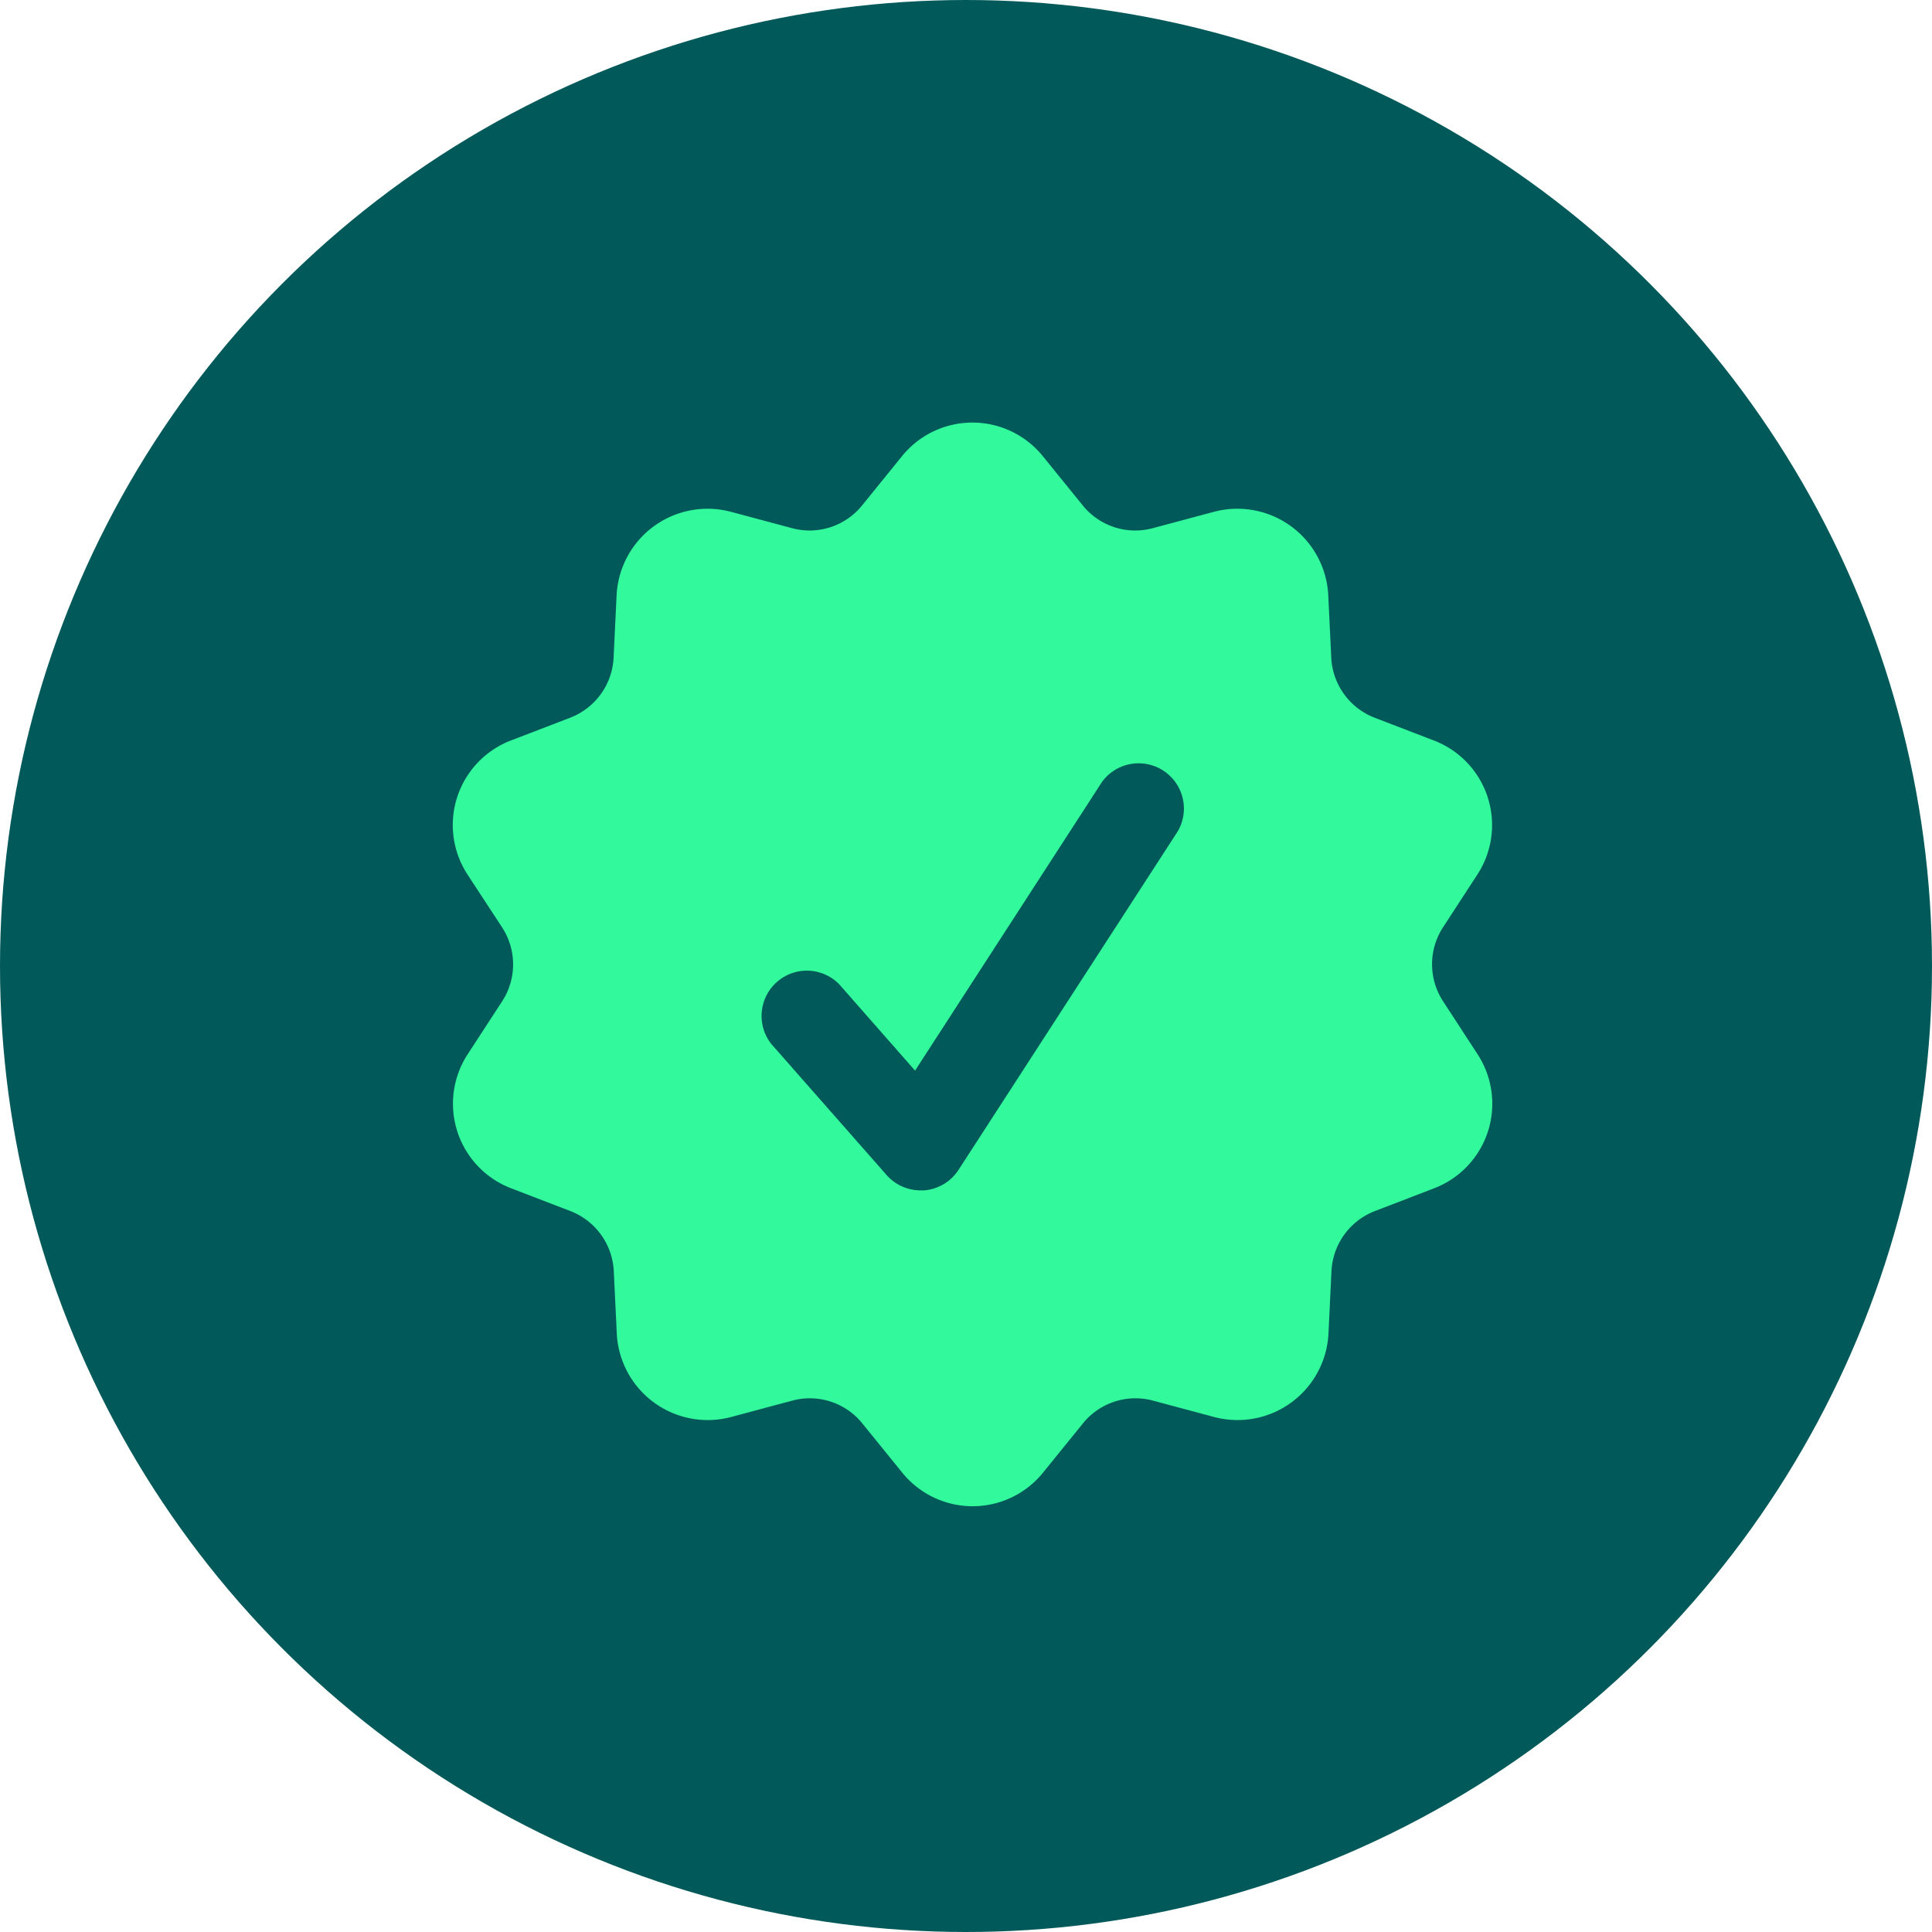
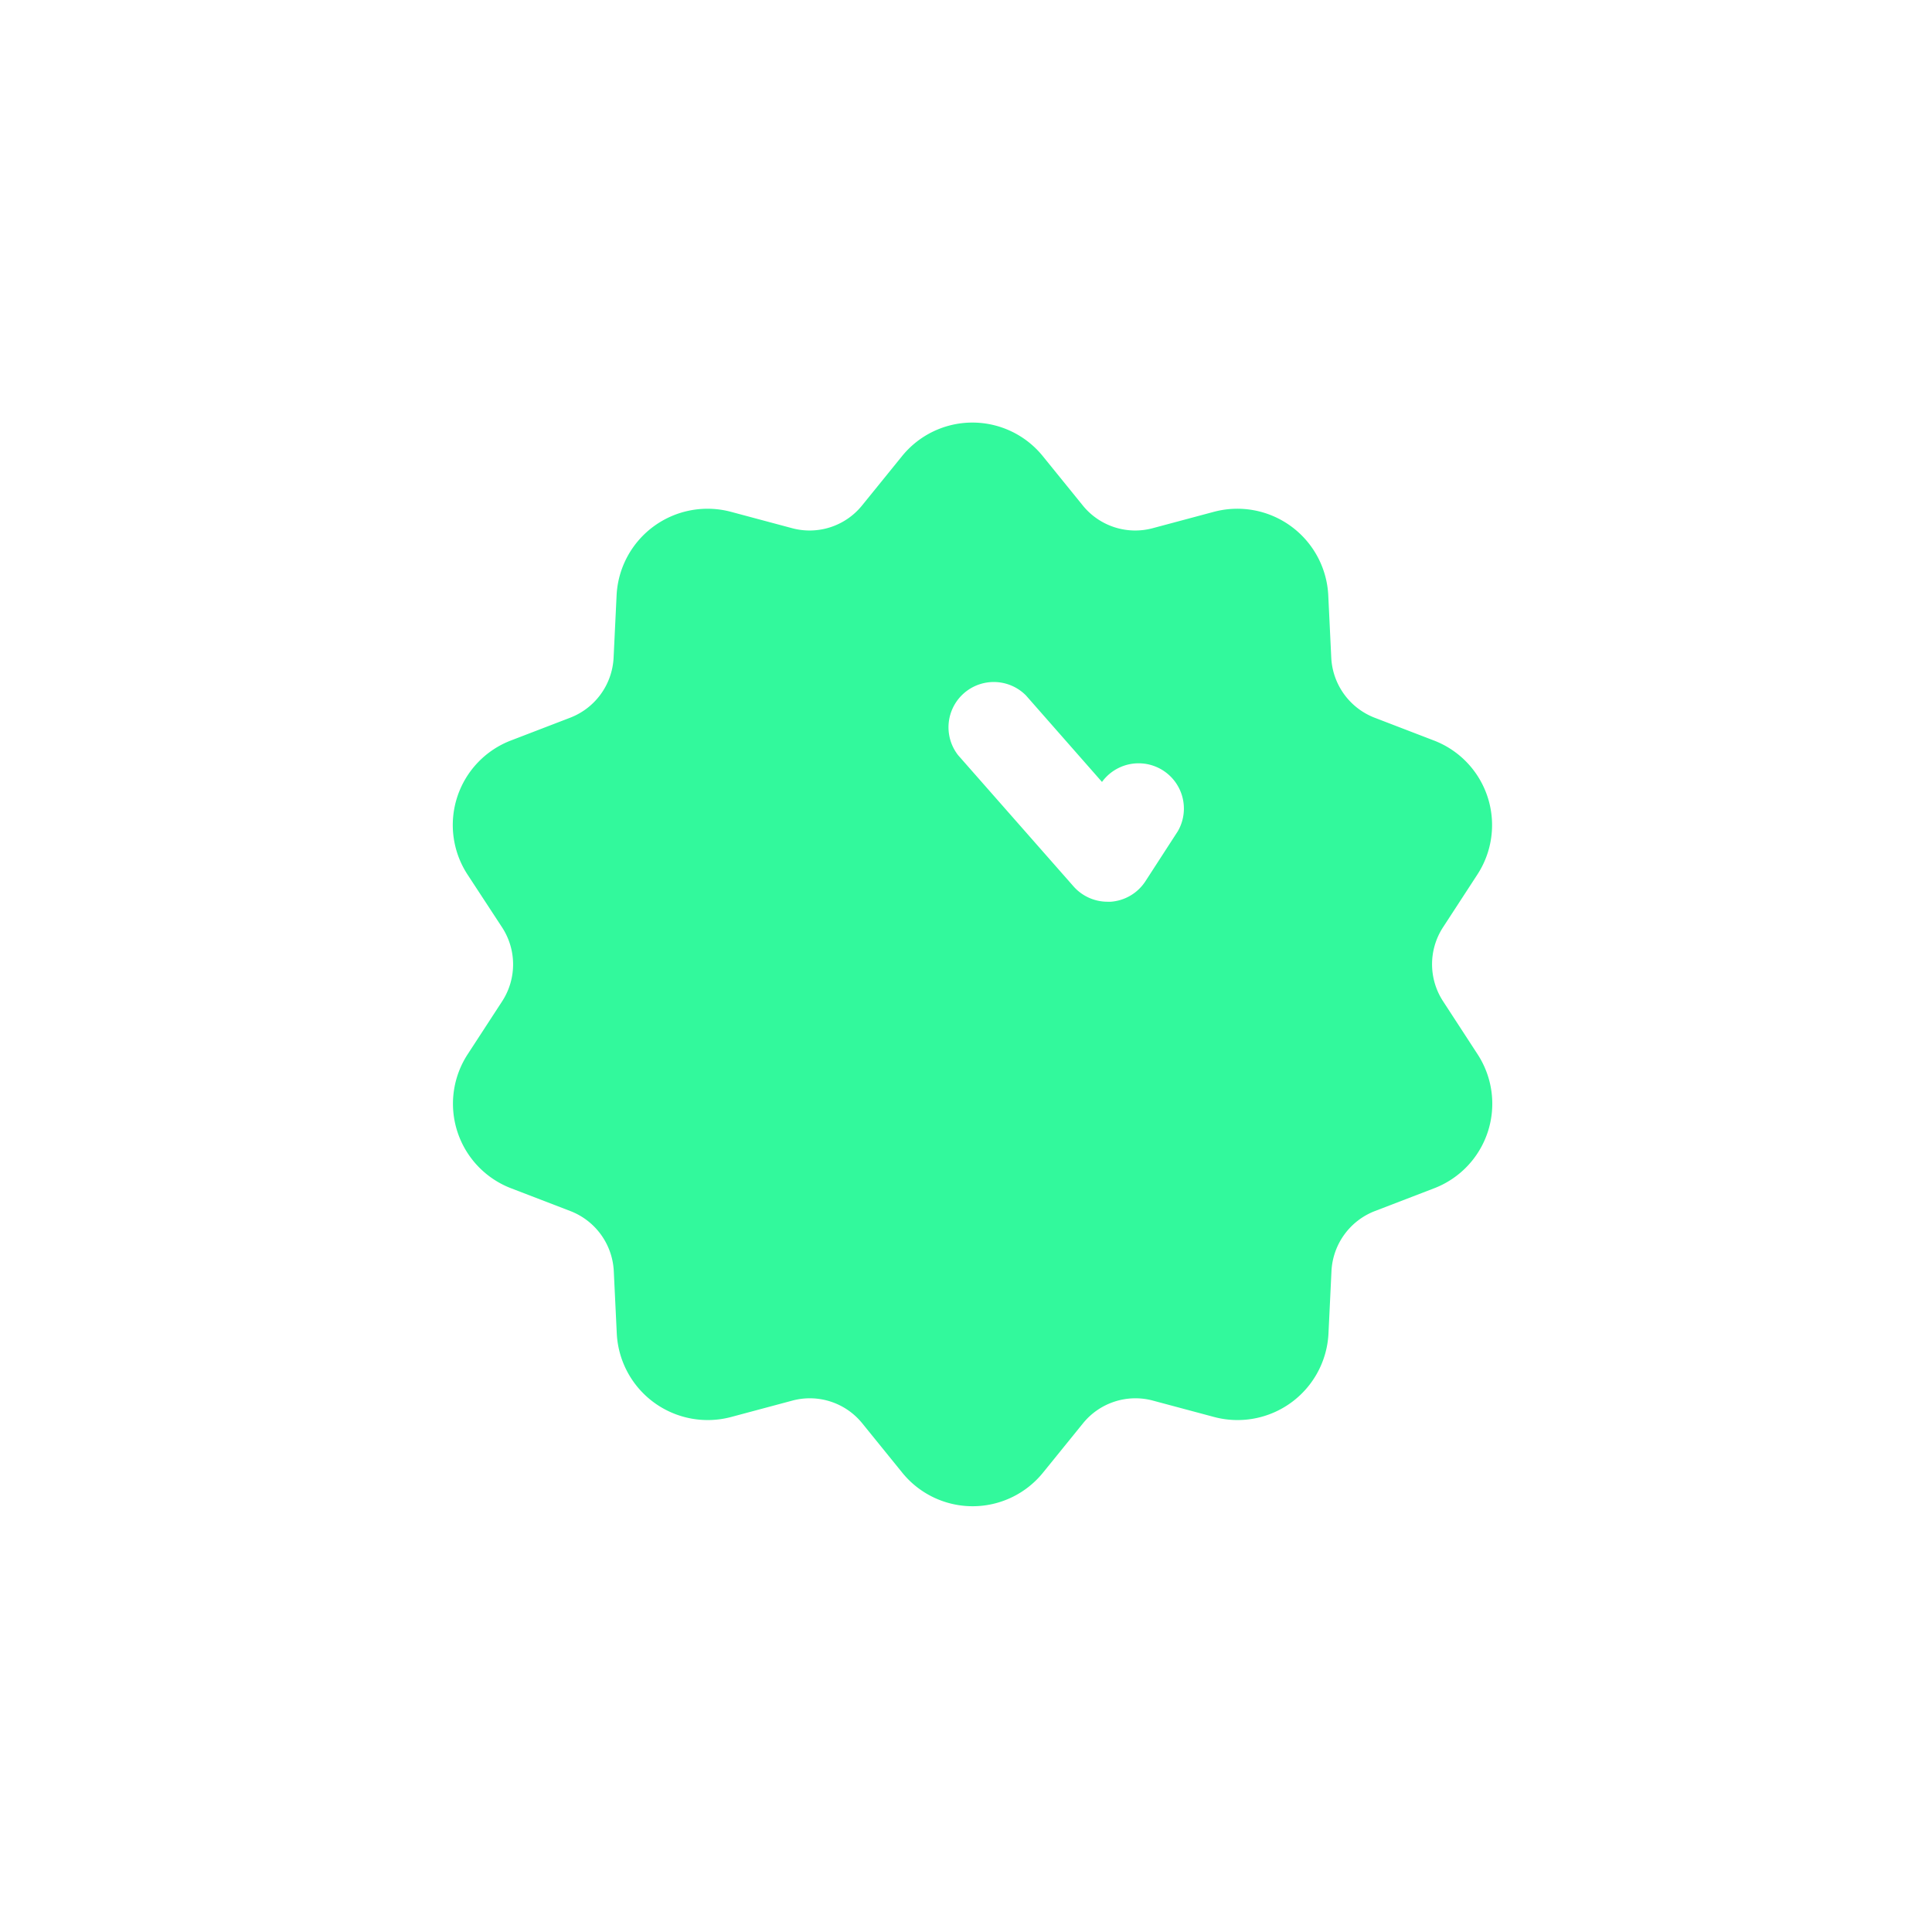
<svg xmlns="http://www.w3.org/2000/svg" width="64" height="64" viewBox="0 0 64 64">
  <g id="Group_80" data-name="Group 80" transform="translate(-976 -4786)">
    <g id="Group_75" data-name="Group 75" transform="translate(549 600.5)">
-       <circle id="Ellipse_6" data-name="Ellipse 6" cx="32" cy="32" r="32" transform="translate(427 4185.5)" fill="#025959" />
-     </g>
+       </g>
    <g id="surface16541" transform="translate(976.422 4785.894)">
-       <path id="Path_511" data-name="Path 511" d="M47.988,32.708l1.136,1.745a3,3,0,0,1-1.452,4.452l-1.946.748a2.25,2.25,0,0,0-1.438,1.984l-.1,2.081a3.016,3.016,0,0,1-3.794,2.755l-2.013-.539a2.234,2.234,0,0,0-2.328.755l-1.31,1.616a3,3,0,0,1-4.685,0l-1.31-1.616a2.234,2.234,0,0,0-2.328-.755l-2.013.539a3.016,3.016,0,0,1-3.794-2.755l-.1-2.081a2.25,2.25,0,0,0-1.438-1.984l-1.946-.748a3,3,0,0,1-1.452-4.452l1.136-1.745a2.243,2.243,0,0,0,0-2.453L15.671,28.51a3,3,0,0,1,1.452-4.452l1.946-.748a2.25,2.25,0,0,0,1.438-1.984l.1-2.081A3.016,3.016,0,0,1,24.4,16.491l2.013.539a2.234,2.234,0,0,0,2.328-.755l1.31-1.616a3,3,0,0,1,4.685,0l1.31,1.616a2.234,2.234,0,0,0,2.328.755l2.013-.539a3.016,3.016,0,0,1,3.794,2.755l.1,2.081a2.25,2.25,0,0,0,1.438,1.984l1.946.748a3,3,0,0,1,1.452,4.452l-1.136,1.745A2.243,2.243,0,0,0,47.988,32.708ZM39.2,27.067a1.5,1.5,0,0,0-2.514-1.629L30.494,35l-2.517-2.864a1.5,1.5,0,0,0-2.249,1.978l3.825,4.348a1.5,1.5,0,0,0,1.124.506c.036,0,.073,0,.109,0a1.5,1.5,0,0,0,1.147-.679Zm0,0" transform="translate(-0.603 0.571)" fill="#32f99c" />
+       <path id="Path_511" data-name="Path 511" d="M47.988,32.708l1.136,1.745a3,3,0,0,1-1.452,4.452l-1.946.748a2.25,2.25,0,0,0-1.438,1.984l-.1,2.081a3.016,3.016,0,0,1-3.794,2.755l-2.013-.539a2.234,2.234,0,0,0-2.328.755l-1.31,1.616a3,3,0,0,1-4.685,0l-1.31-1.616a2.234,2.234,0,0,0-2.328-.755l-2.013.539a3.016,3.016,0,0,1-3.794-2.755l-.1-2.081a2.25,2.25,0,0,0-1.438-1.984l-1.946-.748a3,3,0,0,1-1.452-4.452l1.136-1.745a2.243,2.243,0,0,0,0-2.453L15.671,28.51a3,3,0,0,1,1.452-4.452l1.946-.748a2.25,2.25,0,0,0,1.438-1.984l.1-2.081A3.016,3.016,0,0,1,24.4,16.491l2.013.539a2.234,2.234,0,0,0,2.328-.755l1.31-1.616a3,3,0,0,1,4.685,0l1.31,1.616a2.234,2.234,0,0,0,2.328.755l2.013-.539a3.016,3.016,0,0,1,3.794,2.755l.1,2.081a2.25,2.25,0,0,0,1.438,1.984l1.946.748a3,3,0,0,1,1.452,4.452l-1.136,1.745A2.243,2.243,0,0,0,47.988,32.708ZM39.2,27.067a1.5,1.5,0,0,0-2.514-1.629l-2.517-2.864a1.5,1.5,0,0,0-2.249,1.978l3.825,4.348a1.5,1.5,0,0,0,1.124.506c.036,0,.073,0,.109,0a1.5,1.5,0,0,0,1.147-.679Zm0,0" transform="translate(-0.603 0.571)" fill="#32f99c" />
    </g>
  </g>
</svg>